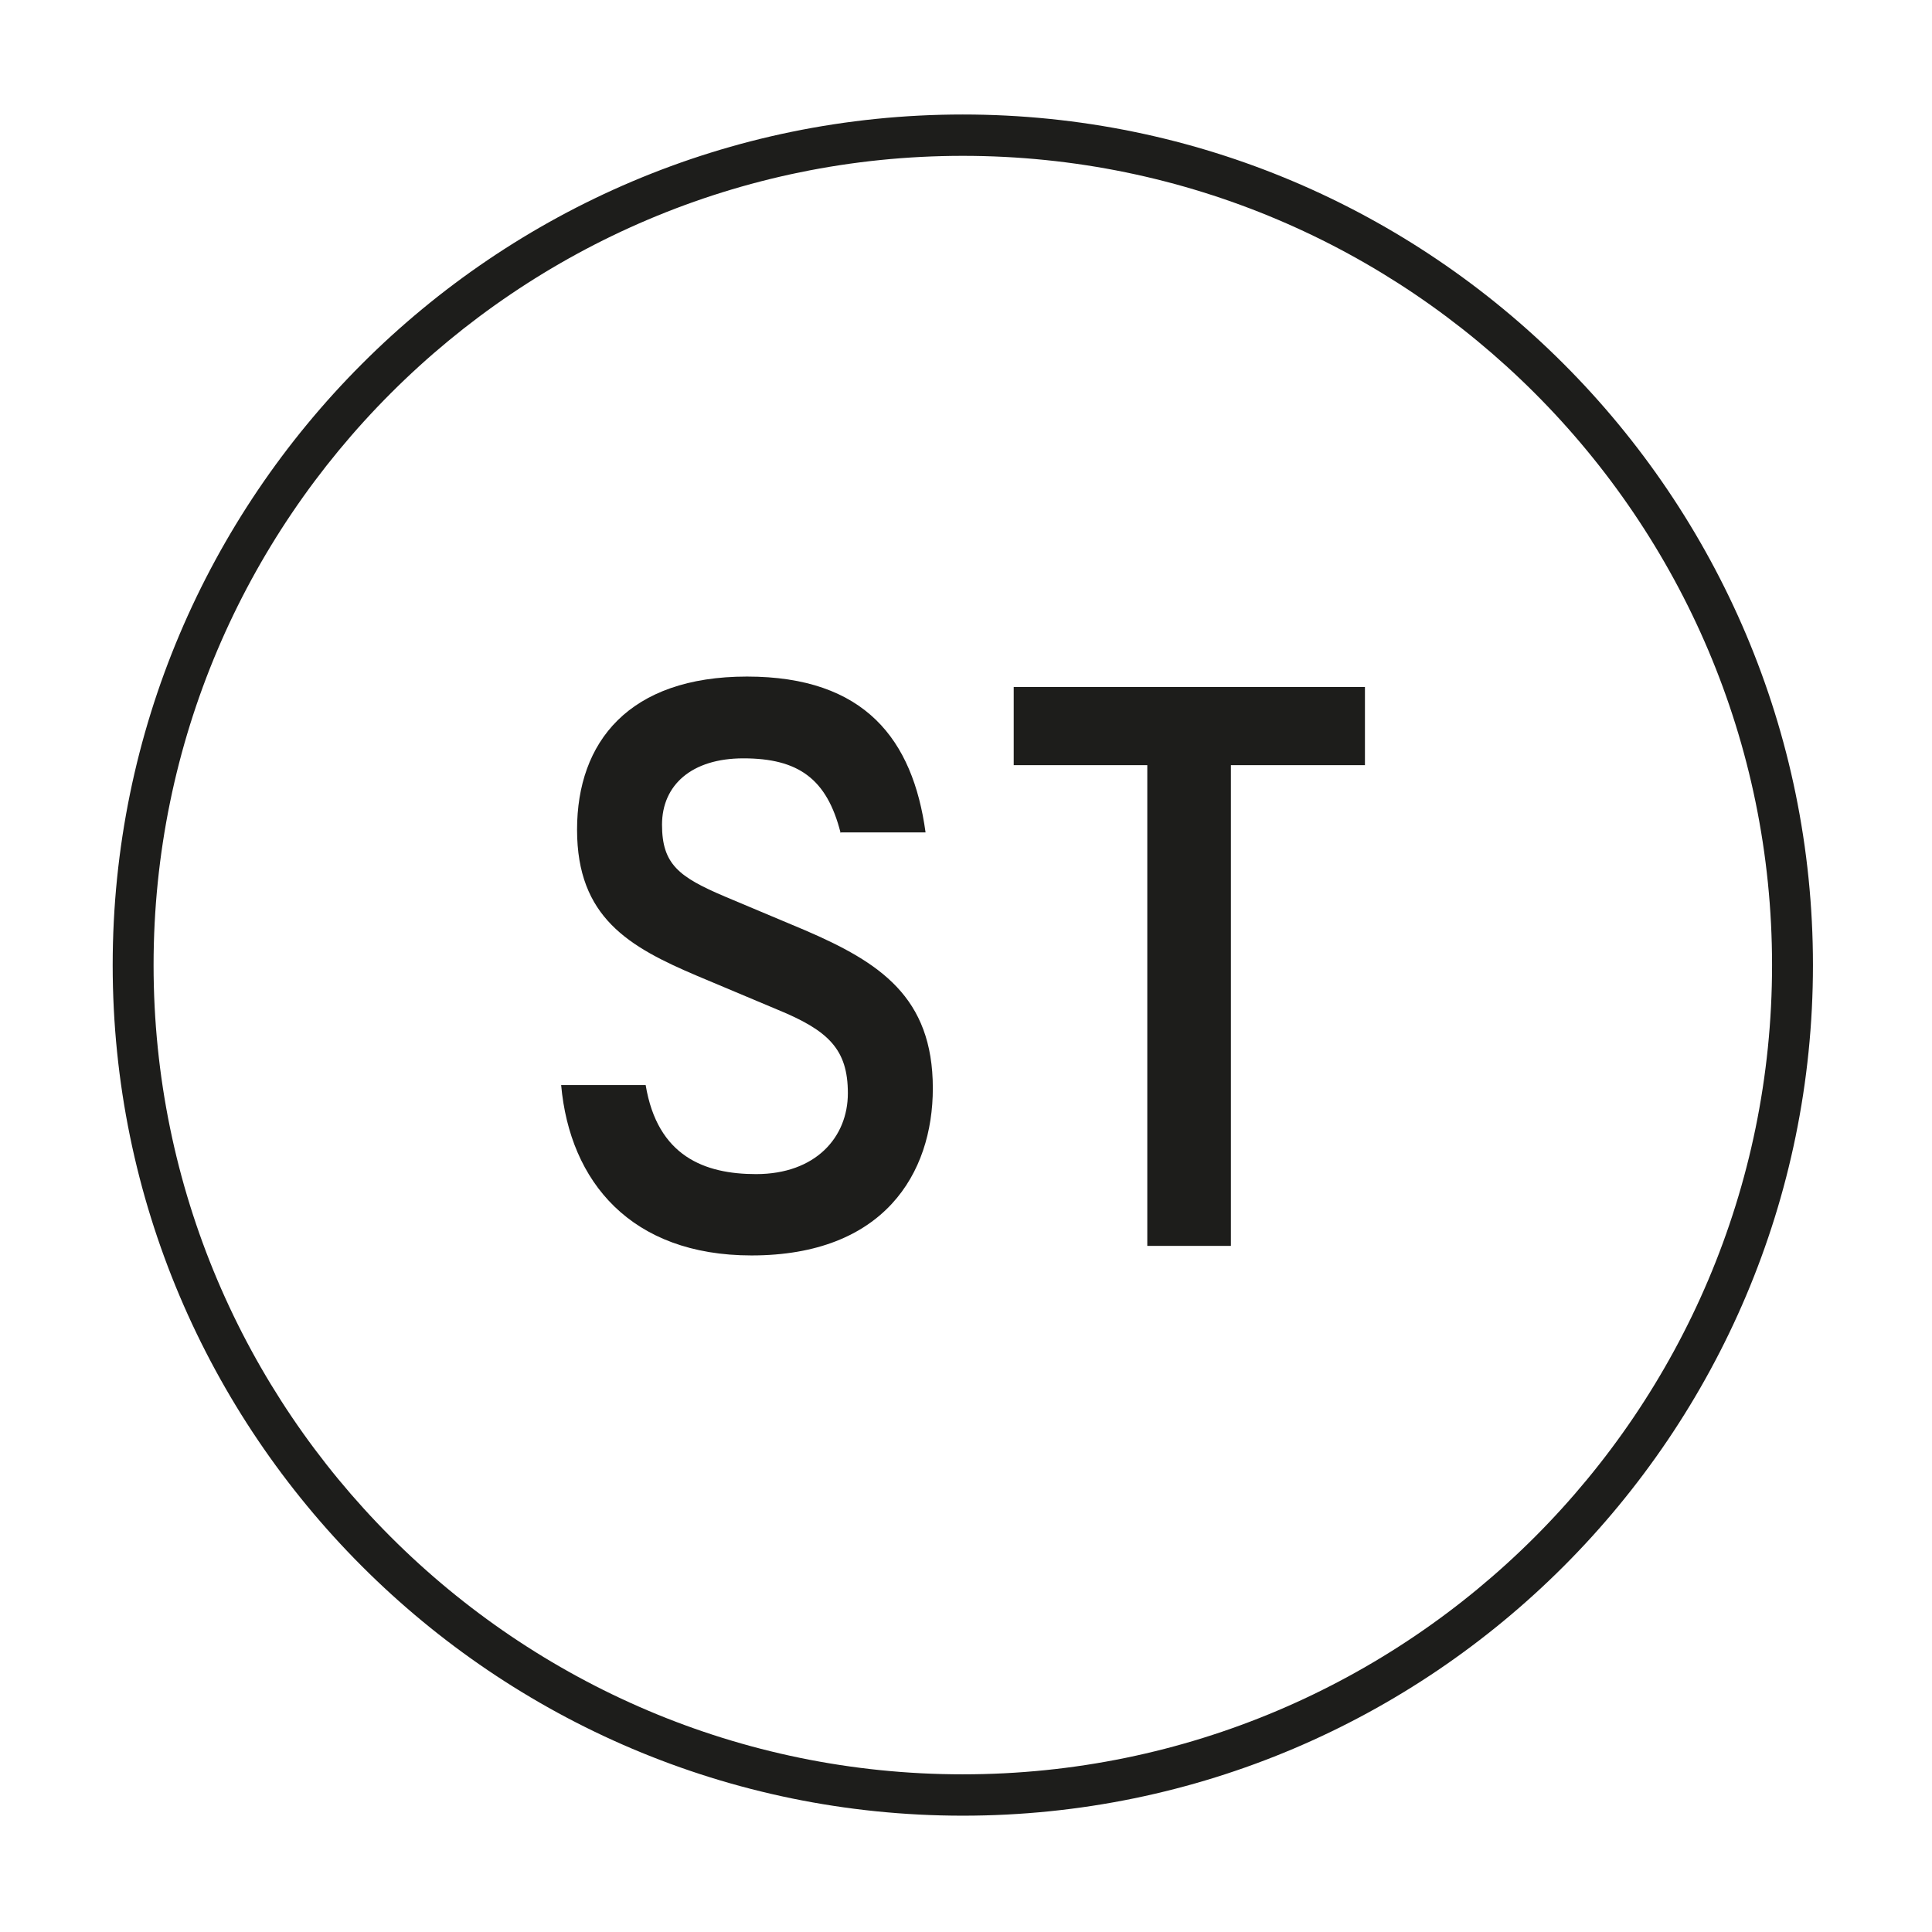
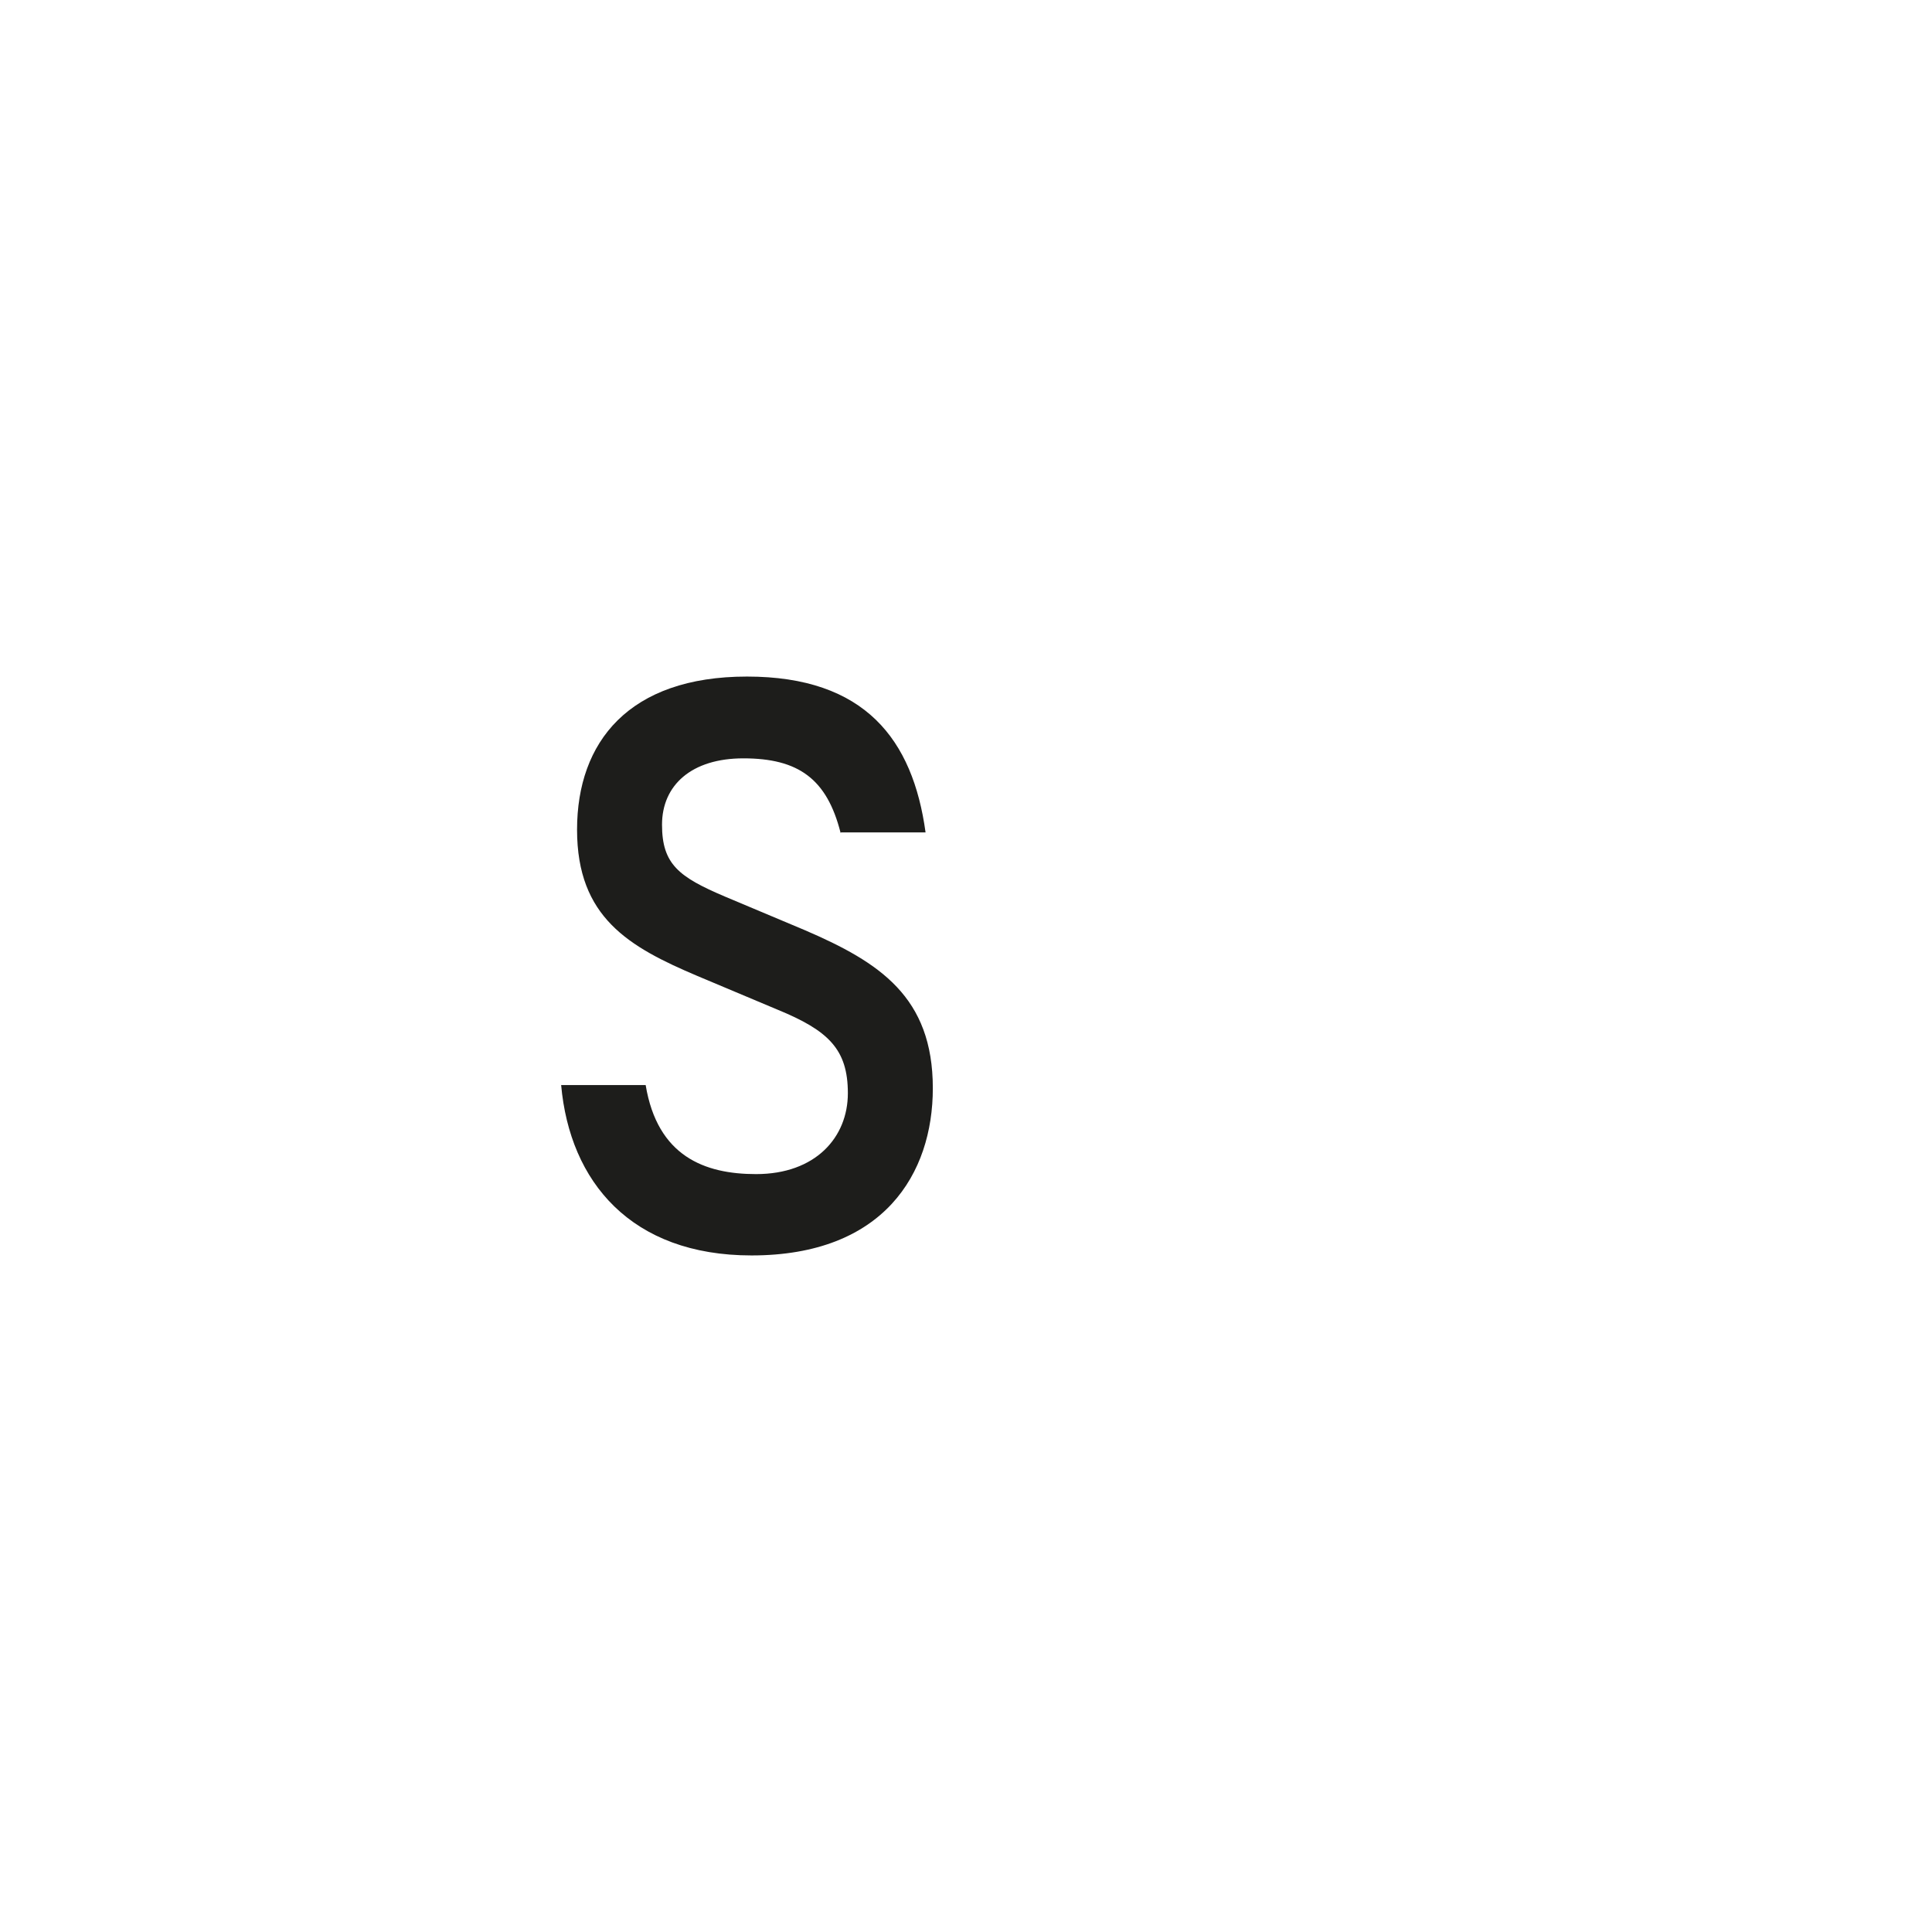
<svg xmlns="http://www.w3.org/2000/svg" id="Calque_1" data-name="Calque 1" version="1.1" viewBox="0 0 42.52 42.52">
  <defs>
    <style>
      .cls-1 {
        fill: #1d1d1b;
        stroke-width: 0px;
      }
    </style>
  </defs>
-   <path class="cls-1" d="M21.19,2.52C10.87,2.52,2.48,10.92,2.48,21.24s8.39,18.72,18.71,18.72,18.71-8.4,18.71-18.72S31.51,2.52,21.19,2.52ZM21.19,39.05c-9.82,0-17.81-7.99-17.81-17.81S11.37,3.43,21.19,3.43s17.81,7.99,17.81,17.81-7.99,17.81-17.81,17.81Z" />
  <g>
    <path class="cls-1" d="M18.5,18.33c-.3-1.19-.93-1.64-2.14-1.64-1.14,0-1.79.59-1.79,1.46s.37,1.15,1.38,1.58l1.76.74c1.65.71,2.82,1.47,2.82,3.48,0,1.88-1.08,3.68-3.99,3.68-2.65,0-4-1.62-4.19-3.75h1.86c.26,1.57,1.3,1.96,2.43,1.96,1.31,0,2.02-.81,2.02-1.78s-.43-1.38-1.55-1.84l-1.76-.74c-1.51-.64-2.65-1.29-2.65-3.22s1.14-3.37,3.74-3.37,3.65,1.39,3.93,3.43h-1.86Z" />
-     <path class="cls-1" d="M30.04,16.84h-2.95v10.58h-1.84v-10.58h-2.94v-1.72h7.73v1.72Z" />
  </g>
</svg>